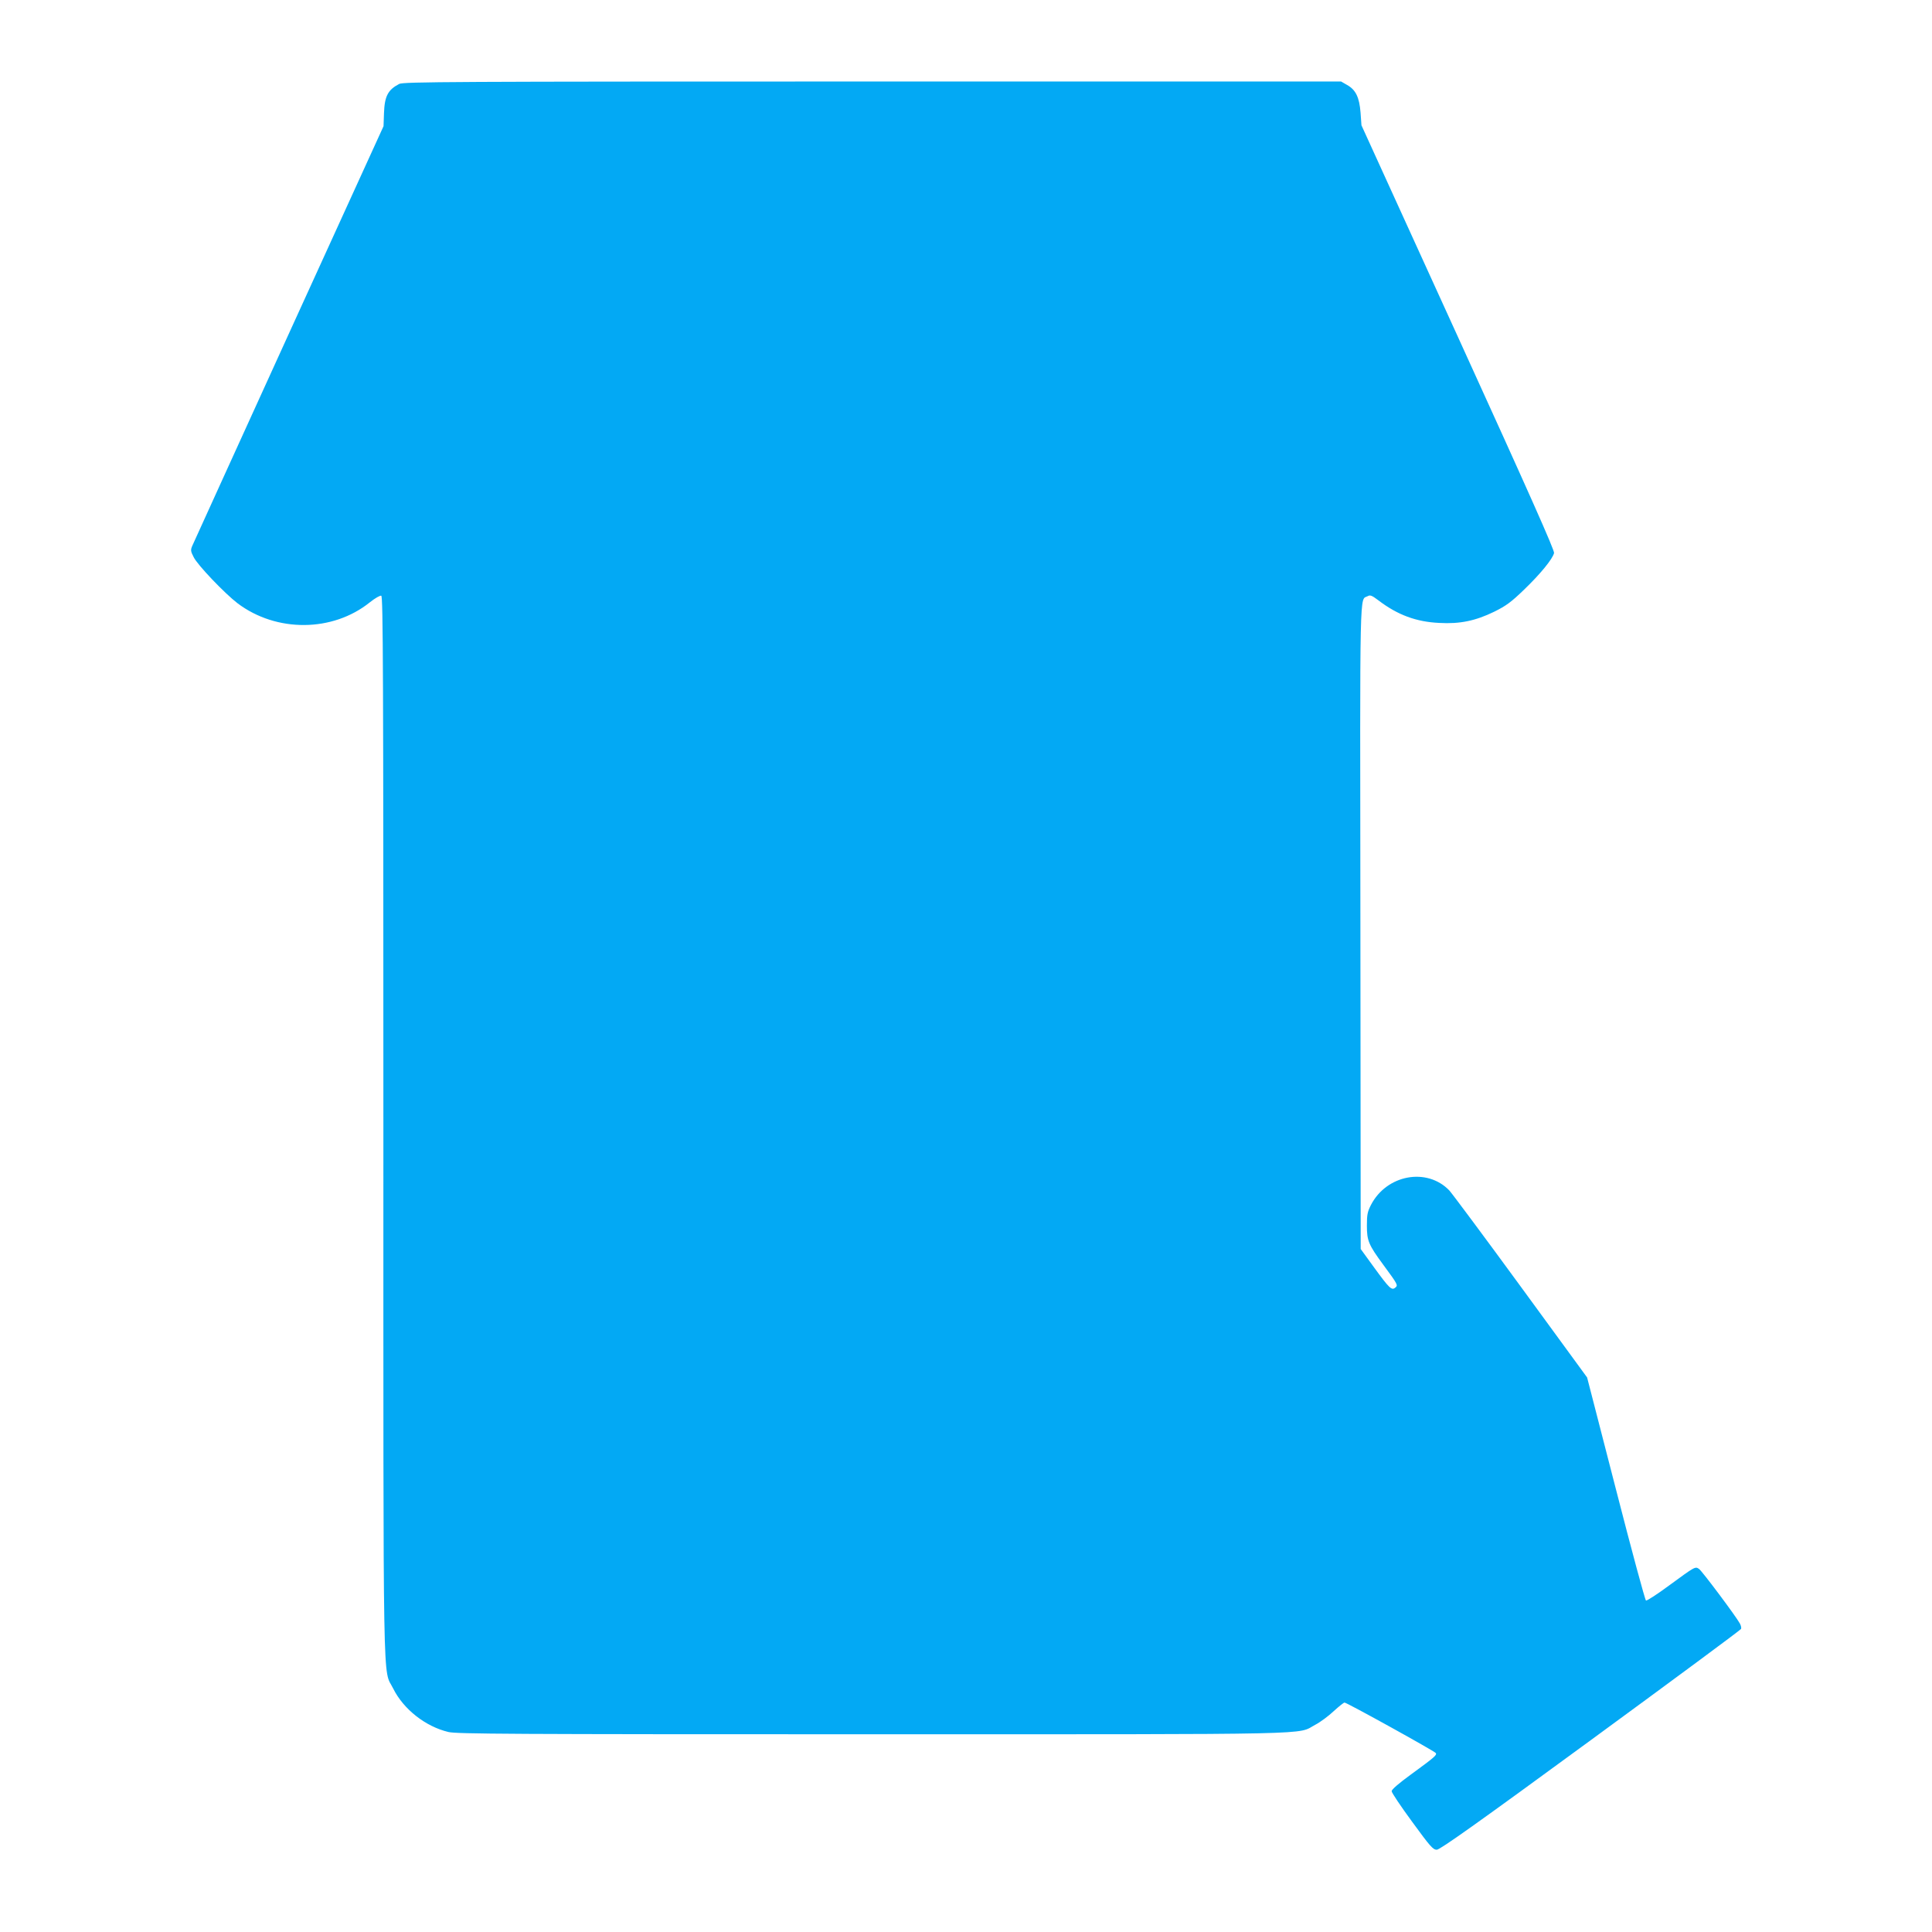
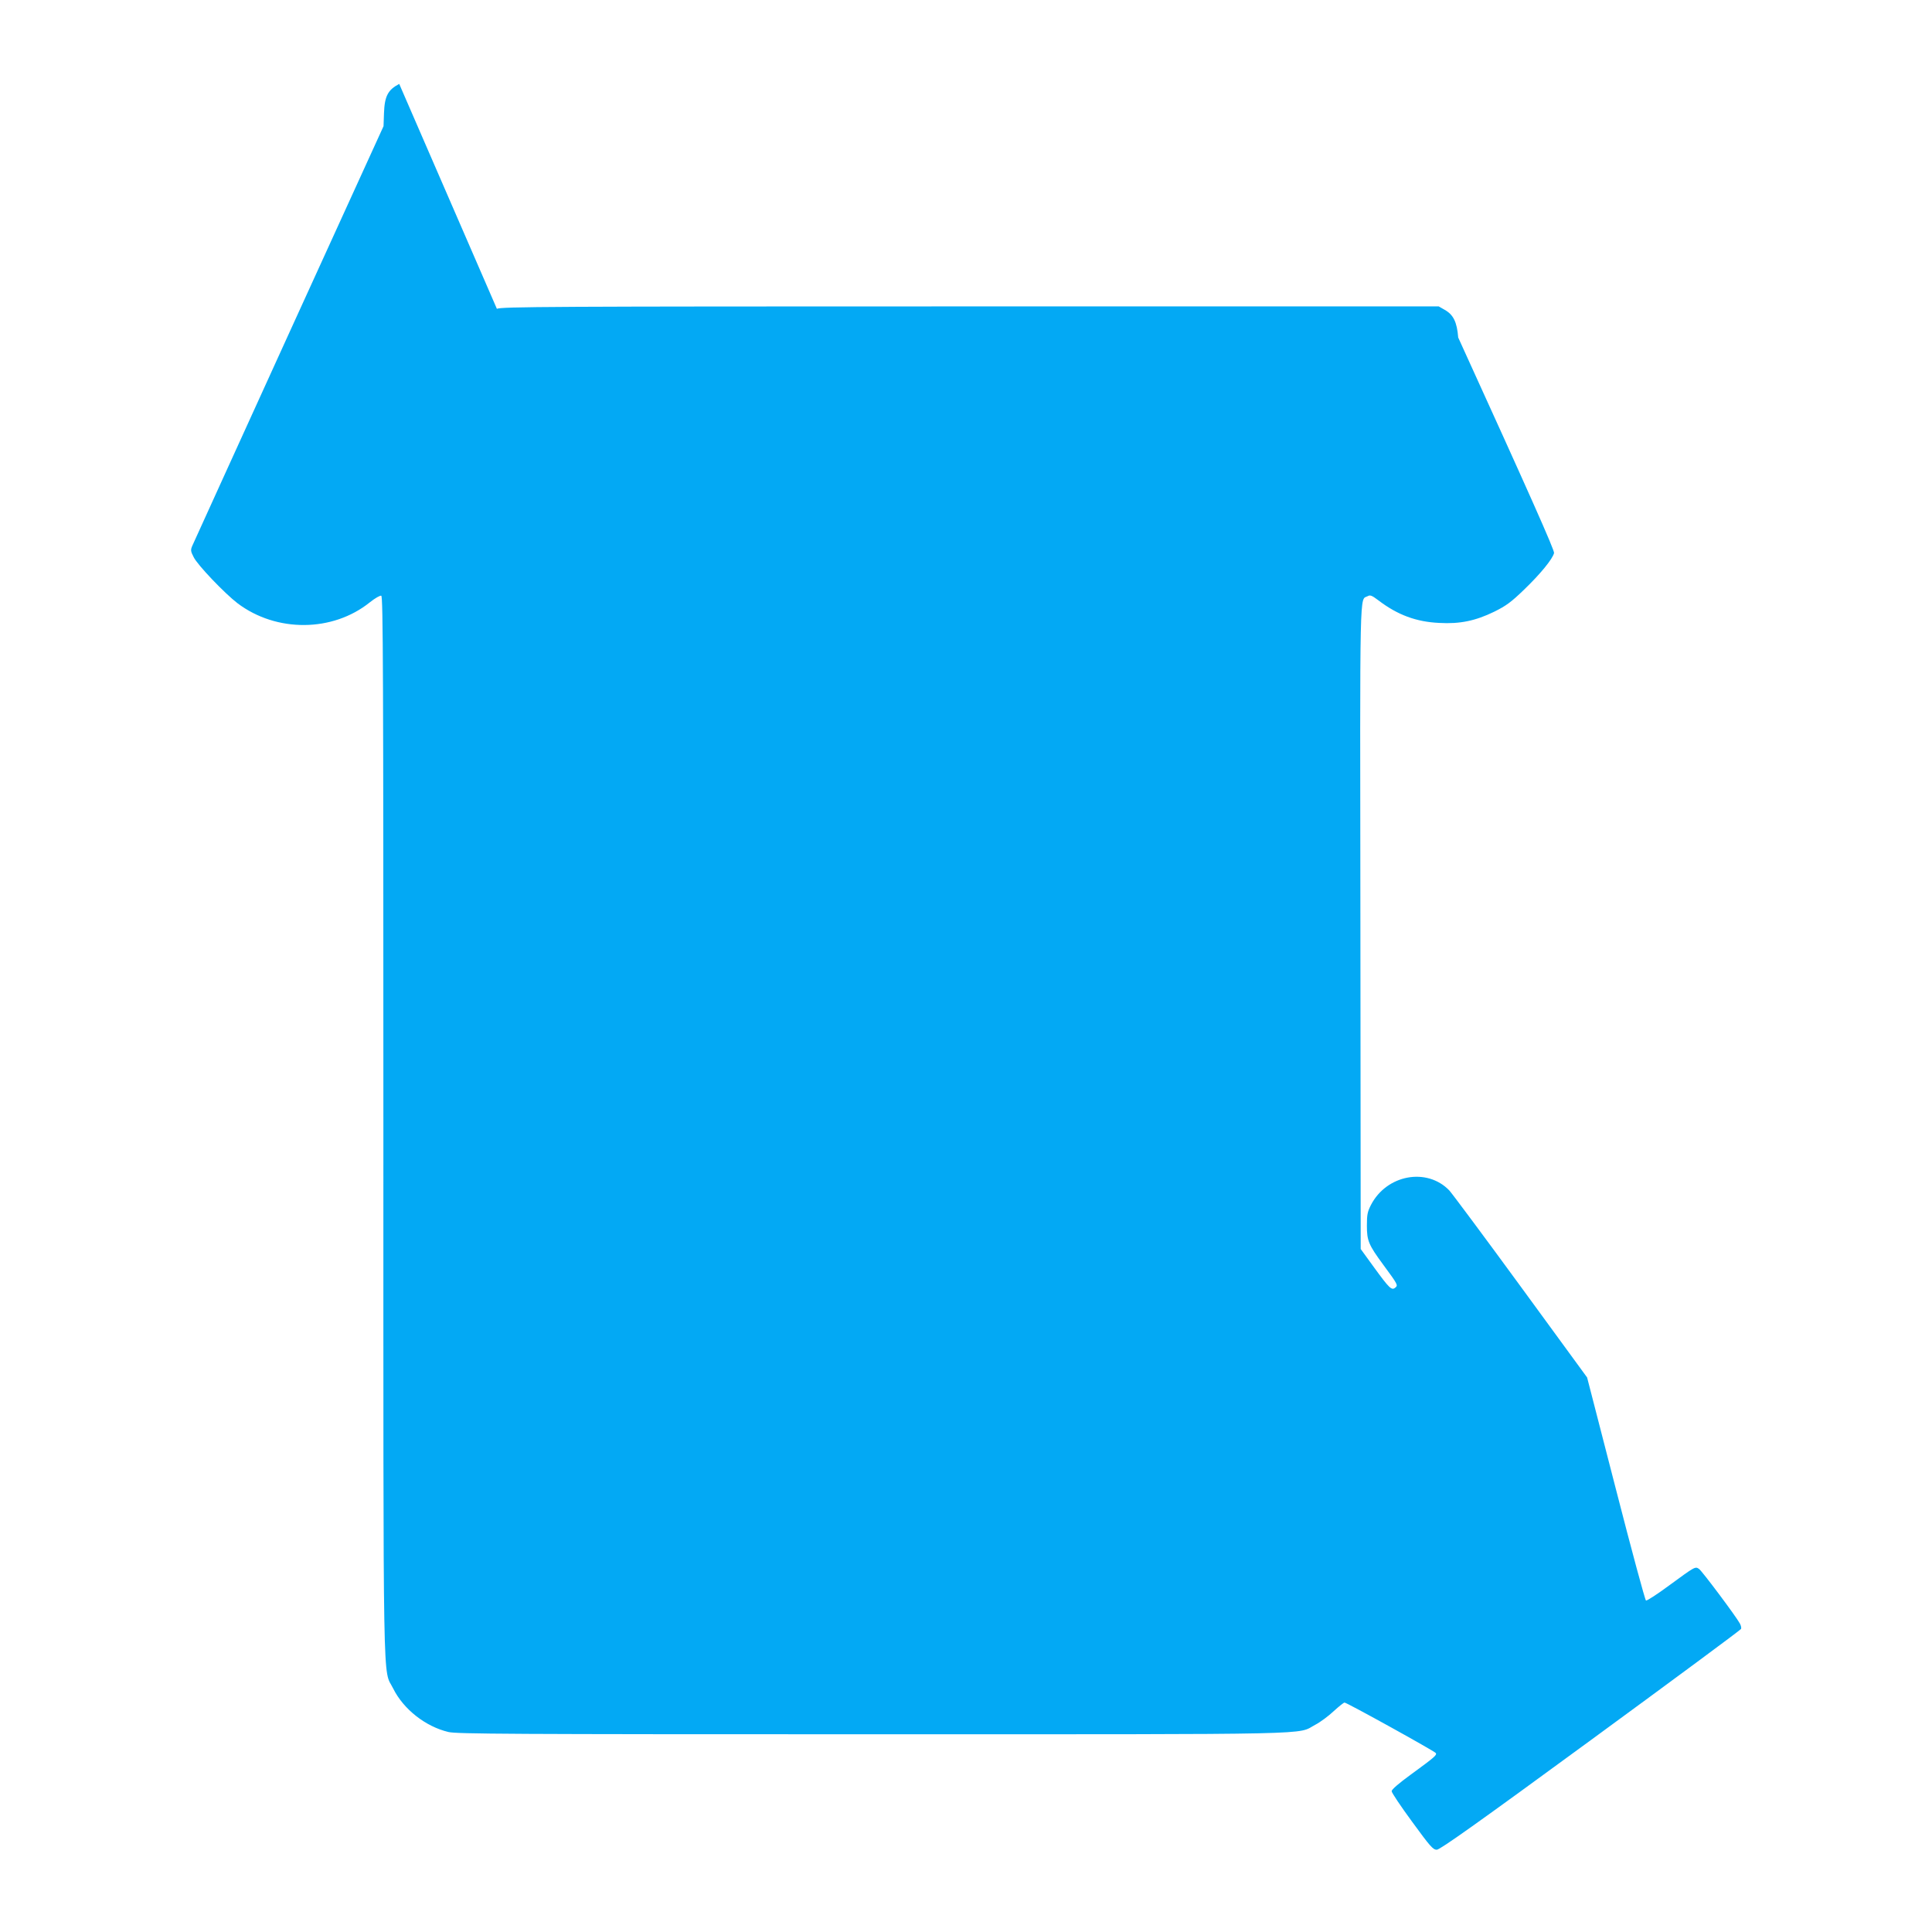
<svg xmlns="http://www.w3.org/2000/svg" version="1.0" width="1280pt" height="1280pt" viewBox="0 0 1280 1280" preserveAspectRatio="xMidYMid meet">
  <g transform="translate(0,1280) scale(0.1,-0.1)" fill="#03a9f4" stroke="none">
-     <path d="M2645 12244 c-75 -39 -97 -81 -101 -194 l-3 -86 -627 -1374 c-344 -756 -633 -1389 -640 -1406 -12 -28 -11 -36 9 -75 25 -52 206 -241 291 -306 257 -194 630 -192 877 7 34 27 67 46 75 43 12 -4 14 -498 14 -3517 0 -3882 -5 -3581 65 -3723 68 -137 214 -252 366 -288 56 -13 398 -15 2809 -15 3027 0 2808 -4 2934 63 33 17 88 58 122 90 34 31 66 57 72 57 15 0 595 -321 604 -334 10 -13 -6 -27 -165 -143 -81 -59 -127 -99 -127 -110 0 -10 61 -101 136 -203 119 -163 138 -185 163 -185 21 0 268 175 1019 725 545 399 994 731 997 738 3 7 -1 24 -8 36 -26 48 -250 347 -270 361 -26 18 -25 18 -200 -110 -77 -57 -145 -101 -152 -99 -6 3 -96 336 -200 741 l-190 737 -439 601 c-241 330 -455 617 -474 638 -148 154 -415 105 -519 -96 -23 -45 -27 -64 -27 -137 0 -100 11 -127 109 -260 98 -133 98 -135 79 -151 -24 -20 -39 -5 -139 132 l-90 124 -2 2135 c-3 2307 -6 2162 48 2190 17 10 28 5 72 -28 126 -96 250 -142 402 -149 137 -8 241 14 364 74 79 39 112 63 198 146 109 105 189 203 199 243 4 17 -160 386 -635 1428 l-641 1406 -6 84 c-8 102 -32 151 -89 183 l-40 23 -3105 0 c-2796 0 -3108 -2 -3135 -16z" />
+     <path d="M2645 12244 c-75 -39 -97 -81 -101 -194 l-3 -86 -627 -1374 c-344 -756 -633 -1389 -640 -1406 -12 -28 -11 -36 9 -75 25 -52 206 -241 291 -306 257 -194 630 -192 877 7 34 27 67 46 75 43 12 -4 14 -498 14 -3517 0 -3882 -5 -3581 65 -3723 68 -137 214 -252 366 -288 56 -13 398 -15 2809 -15 3027 0 2808 -4 2934 63 33 17 88 58 122 90 34 31 66 57 72 57 15 0 595 -321 604 -334 10 -13 -6 -27 -165 -143 -81 -59 -127 -99 -127 -110 0 -10 61 -101 136 -203 119 -163 138 -185 163 -185 21 0 268 175 1019 725 545 399 994 731 997 738 3 7 -1 24 -8 36 -26 48 -250 347 -270 361 -26 18 -25 18 -200 -110 -77 -57 -145 -101 -152 -99 -6 3 -96 336 -200 741 l-190 737 -439 601 c-241 330 -455 617 -474 638 -148 154 -415 105 -519 -96 -23 -45 -27 -64 -27 -137 0 -100 11 -127 109 -260 98 -133 98 -135 79 -151 -24 -20 -39 -5 -139 132 l-90 124 -2 2135 c-3 2307 -6 2162 48 2190 17 10 28 5 72 -28 126 -96 250 -142 402 -149 137 -8 241 14 364 74 79 39 112 63 198 146 109 105 189 203 199 243 4 17 -160 386 -635 1428 c-8 102 -32 151 -89 183 l-40 23 -3105 0 c-2796 0 -3108 -2 -3135 -16z" />
  </g>
</svg>